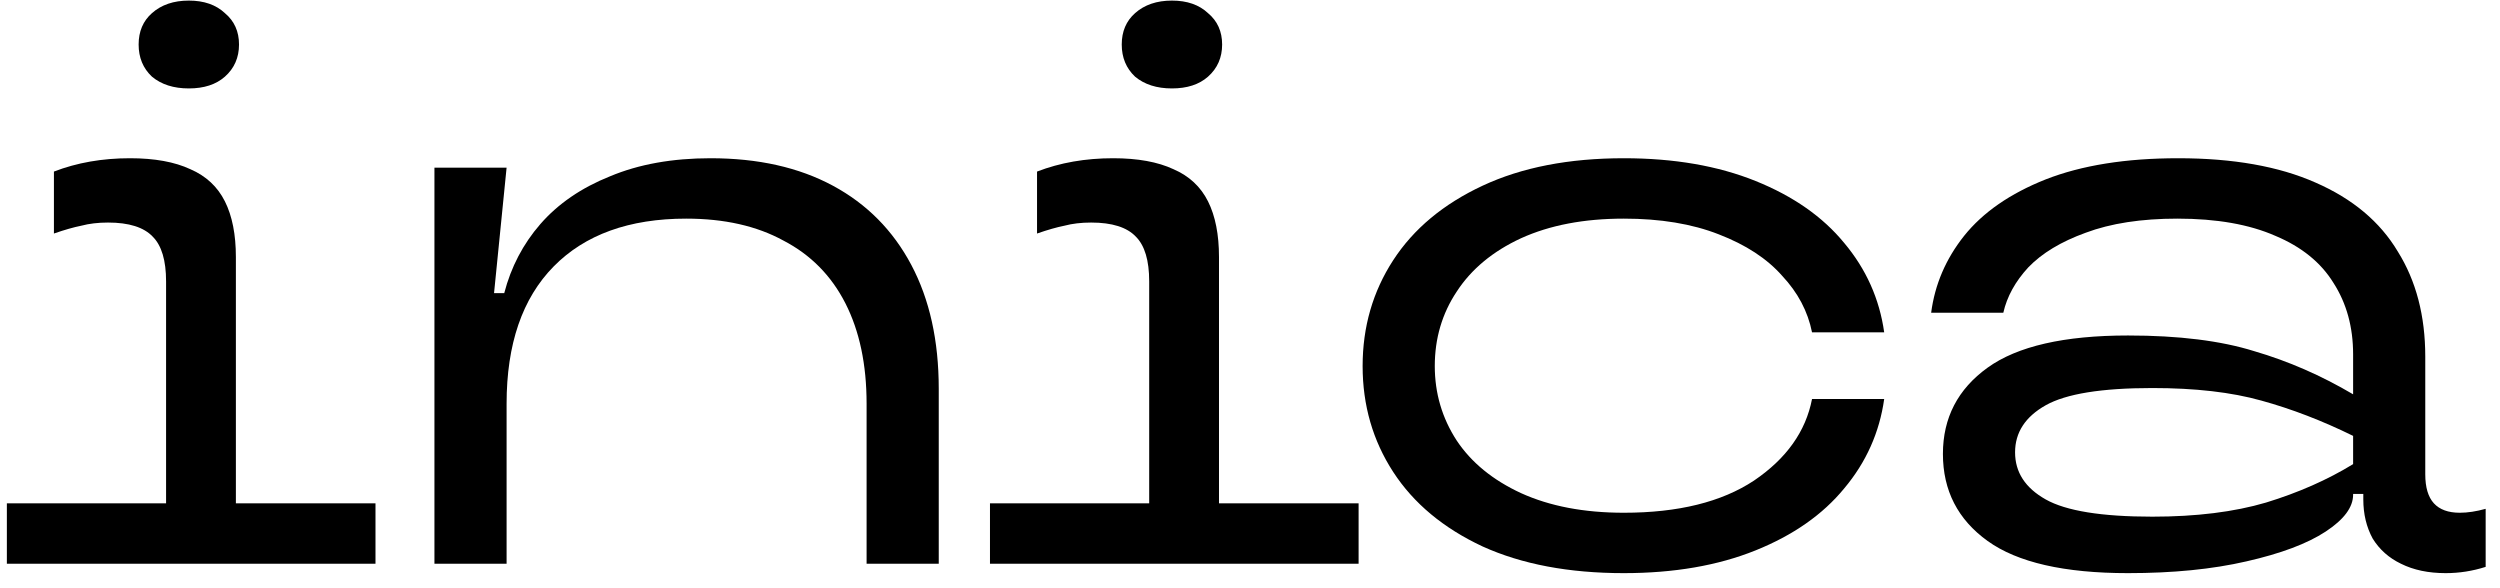
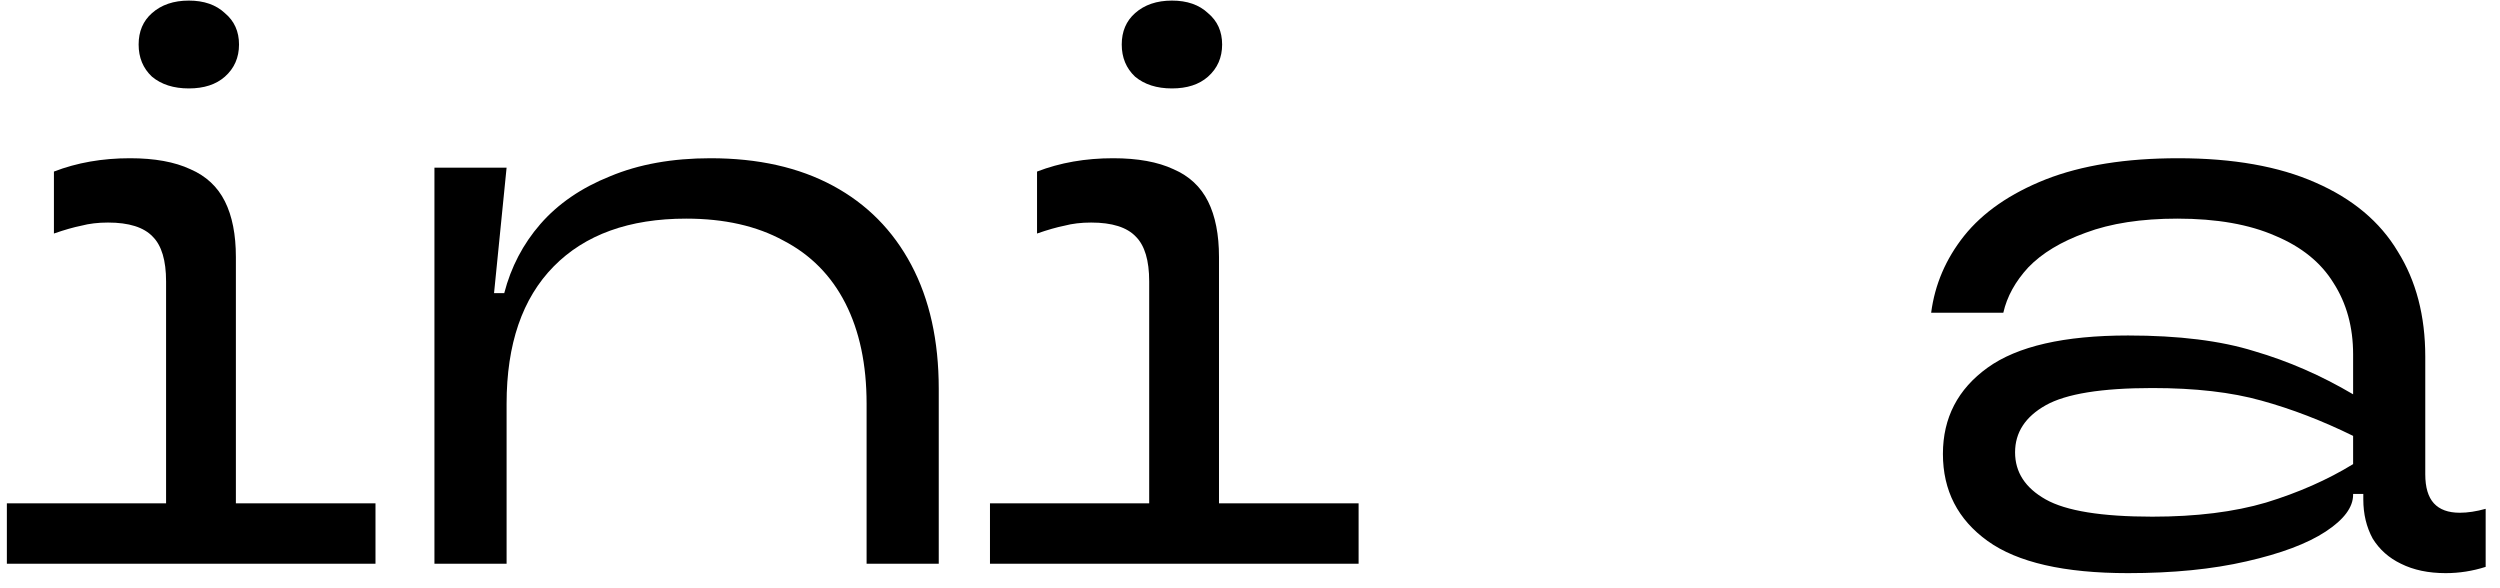
<svg xmlns="http://www.w3.org/2000/svg" width="102" height="24" viewBox="0 0 102 24" fill="none">
  <path d="M86.823 23.384C84.221 23.384 82.311 22.947 81.095 22.072C79.879 21.197 79.271 20.013 79.271 18.52C79.271 17.048 79.879 15.875 81.095 15C82.311 14.125 84.221 13.688 86.823 13.688C88.893 13.688 90.61 13.901 91.975 14.328C93.362 14.733 94.706 15.32 96.007 16.088V14.456C96.007 13.347 95.741 12.376 95.207 11.544C94.695 10.712 93.906 10.072 92.839 9.624C91.773 9.155 90.439 8.92 88.839 8.92C87.367 8.92 86.119 9.112 85.095 9.496C84.093 9.859 83.314 10.328 82.759 10.904C82.226 11.48 81.885 12.099 81.735 12.76H78.791C78.941 11.608 79.389 10.563 80.135 9.624C80.903 8.664 82.013 7.896 83.463 7.32C84.935 6.744 86.738 6.456 88.871 6.456C91.111 6.456 92.978 6.787 94.471 7.448C95.986 8.109 97.106 9.048 97.831 10.264C98.578 11.459 98.951 12.888 98.951 14.552V19.352C98.951 19.885 99.069 20.28 99.303 20.536C99.538 20.792 99.89 20.92 100.359 20.92C100.679 20.92 101.031 20.867 101.415 20.76V23.128C100.882 23.299 100.338 23.384 99.783 23.384C99.079 23.384 98.471 23.256 97.959 23C97.469 22.765 97.085 22.424 96.807 21.976C96.551 21.507 96.423 20.973 96.423 20.376V20.152H96.007V20.184C96.007 20.696 95.634 21.197 94.887 21.688C94.141 22.179 93.063 22.584 91.655 22.904C90.269 23.224 88.658 23.384 86.823 23.384ZM87.815 21.08C89.607 21.08 91.154 20.888 92.455 20.504C93.778 20.099 94.962 19.576 96.007 18.936V17.784C94.749 17.165 93.501 16.685 92.263 16.344C91.047 16.003 89.565 15.832 87.815 15.832C85.746 15.832 84.295 16.067 83.463 16.536C82.631 17.005 82.215 17.645 82.215 18.456C82.215 19.267 82.631 19.907 83.463 20.376C84.295 20.845 85.746 21.08 87.815 21.08Z" fill="black" />
-   <path d="M66.251 23.384C64.011 23.384 62.091 23.021 60.491 22.296C58.891 21.549 57.675 20.536 56.843 19.256C56.011 17.976 55.595 16.536 55.595 14.936C55.595 13.336 56.011 11.896 56.843 10.616C57.675 9.336 58.891 8.323 60.491 7.576C62.091 6.829 64.011 6.456 66.251 6.456C68.299 6.456 70.091 6.765 71.627 7.384C73.163 8.003 74.368 8.845 75.243 9.912C76.139 10.979 76.683 12.195 76.875 13.56H73.931C73.76 12.707 73.355 11.939 72.715 11.256C72.096 10.552 71.232 9.987 70.123 9.56C69.035 9.133 67.744 8.92 66.251 8.92C64.63 8.92 63.232 9.187 62.059 9.72C60.907 10.253 60.032 10.979 59.435 11.896C58.838 12.792 58.539 13.805 58.539 14.936C58.539 16.045 58.838 17.059 59.435 17.976C60.032 18.872 60.907 19.587 62.059 20.12C63.232 20.653 64.63 20.92 66.251 20.92C68.47 20.92 70.24 20.483 71.563 19.608C72.886 18.712 73.675 17.603 73.931 16.28H76.875C76.683 17.645 76.139 18.861 75.243 19.928C74.368 20.995 73.163 21.837 71.627 22.456C70.091 23.075 68.299 23.384 66.251 23.384Z" fill="black" />
  <path d="M46.887 11.48C46.887 10.627 46.706 10.019 46.343 9.656C45.981 9.272 45.373 9.08 44.519 9.08C44.114 9.08 43.751 9.123 43.431 9.208C43.111 9.272 42.738 9.379 42.311 9.528V7C43.25 6.637 44.285 6.456 45.415 6.456C46.418 6.456 47.239 6.605 47.879 6.904C48.519 7.181 48.989 7.619 49.287 8.216C49.586 8.813 49.735 9.571 49.735 10.488V22.456H46.887V11.48ZM40.391 23V20.536H55.431V23H40.391ZM47.815 3.608C47.197 3.608 46.695 3.448 46.311 3.128C45.949 2.787 45.767 2.349 45.767 1.816C45.767 1.283 45.949 0.856 46.311 0.536C46.695 0.195 47.197 0.024 47.815 0.024C48.434 0.024 48.925 0.195 49.287 0.536C49.671 0.856 49.863 1.283 49.863 1.816C49.863 2.349 49.671 2.787 49.287 3.128C48.925 3.448 48.434 3.608 47.815 3.608Z" fill="black" />
  <path d="M17.725 23V6.84H20.669L20.157 11.96H20.573C20.85 10.893 21.341 9.955 22.045 9.144C22.77 8.312 23.72 7.661 24.893 7.192C26.066 6.701 27.432 6.456 28.989 6.456C30.93 6.456 32.594 6.829 33.981 7.576C35.368 8.323 36.434 9.4 37.181 10.808C37.928 12.216 38.301 13.901 38.301 15.864V23H35.357V16.472C35.357 14.872 35.069 13.507 34.493 12.376C33.917 11.245 33.074 10.392 31.965 9.816C30.877 9.219 29.554 8.92 27.997 8.92C25.672 8.92 23.869 9.571 22.589 10.872C21.309 12.173 20.669 14.04 20.669 16.472V23H17.725Z" fill="black" />
  <path d="M6.776 11.48C6.776 10.627 6.595 10.019 6.232 9.656C5.869 9.272 5.261 9.08 4.408 9.08C4.003 9.08 3.64 9.123 3.32 9.208C3 9.272 2.627 9.379 2.2 9.528V7C3.139 6.637 4.173 6.456 5.304 6.456C6.307 6.456 7.128 6.605 7.768 6.904C8.408 7.181 8.877 7.619 9.176 8.216C9.475 8.813 9.624 9.571 9.624 10.488V22.456H6.776V11.48ZM0.28 23V20.536H15.32V23H0.28ZM7.704 3.608C7.085 3.608 6.584 3.448 6.2 3.128C5.837 2.787 5.656 2.349 5.656 1.816C5.656 1.283 5.837 0.856 6.2 0.536C6.584 0.195 7.085 0.024 7.704 0.024C8.323 0.024 8.813 0.195 9.176 0.536C9.56 0.856 9.752 1.283 9.752 1.816C9.752 2.349 9.56 2.787 9.176 3.128C8.813 3.448 8.323 3.608 7.704 3.608Z" fill="black" />
</svg>